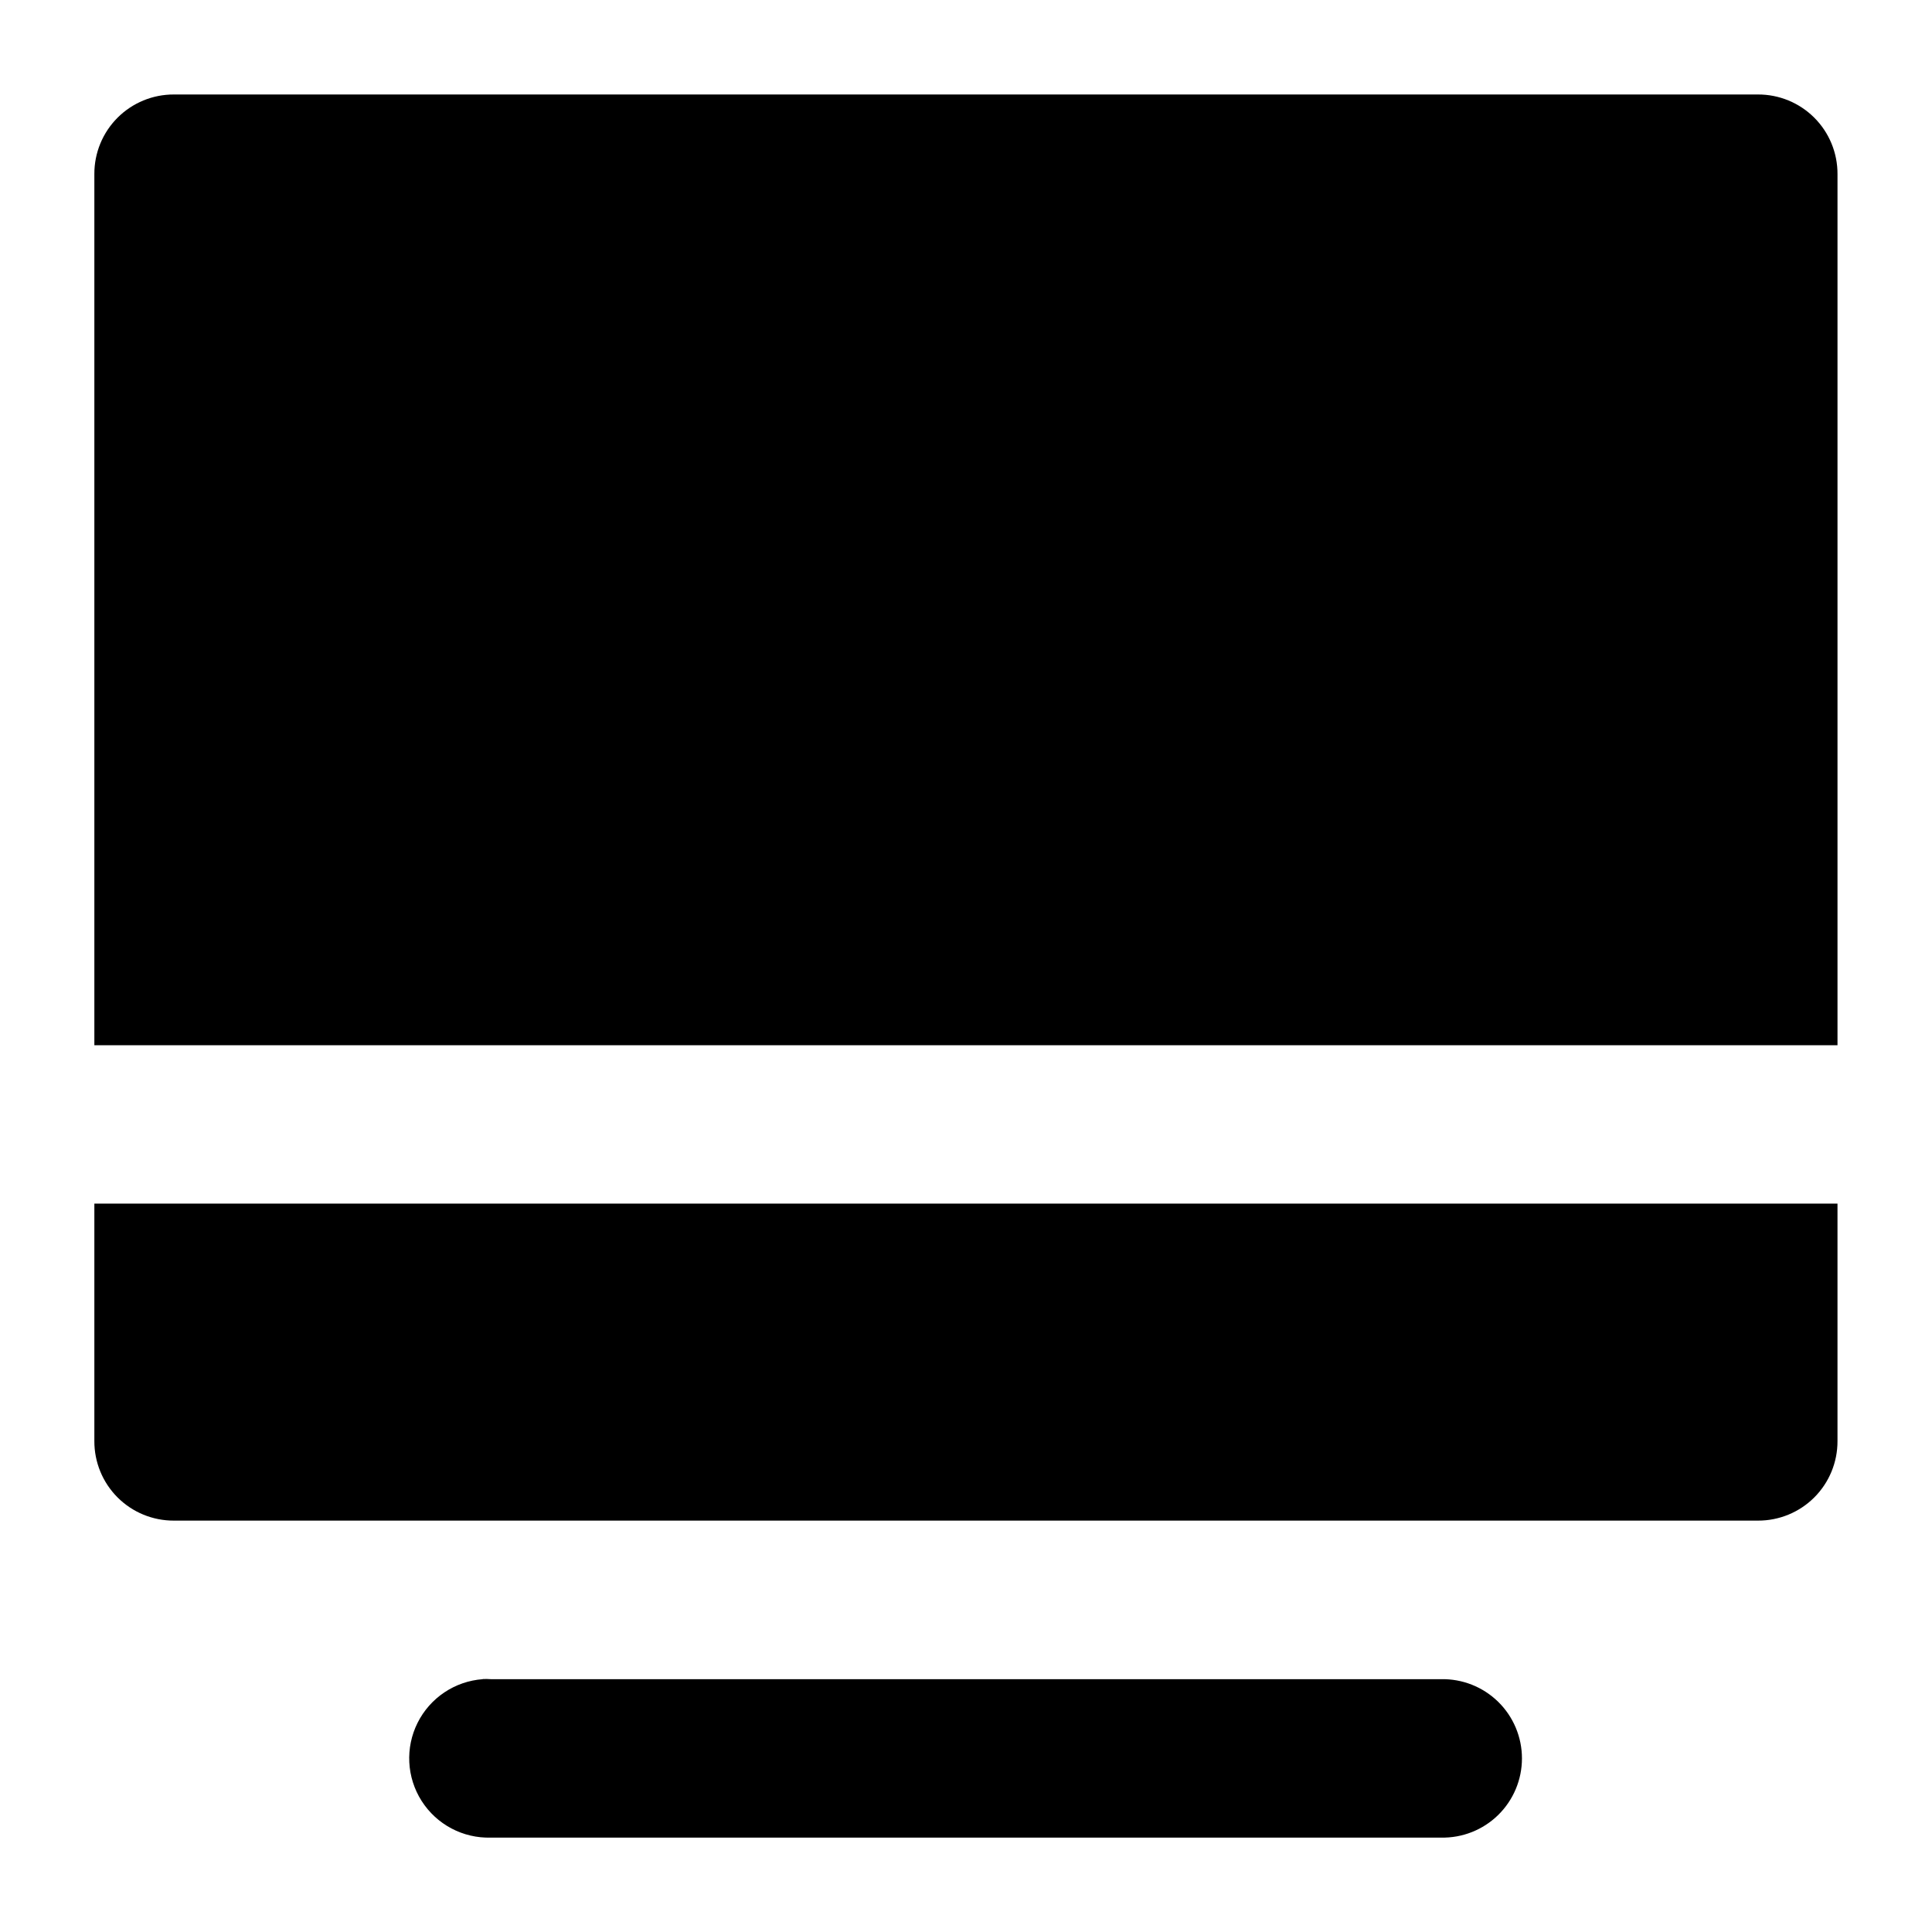
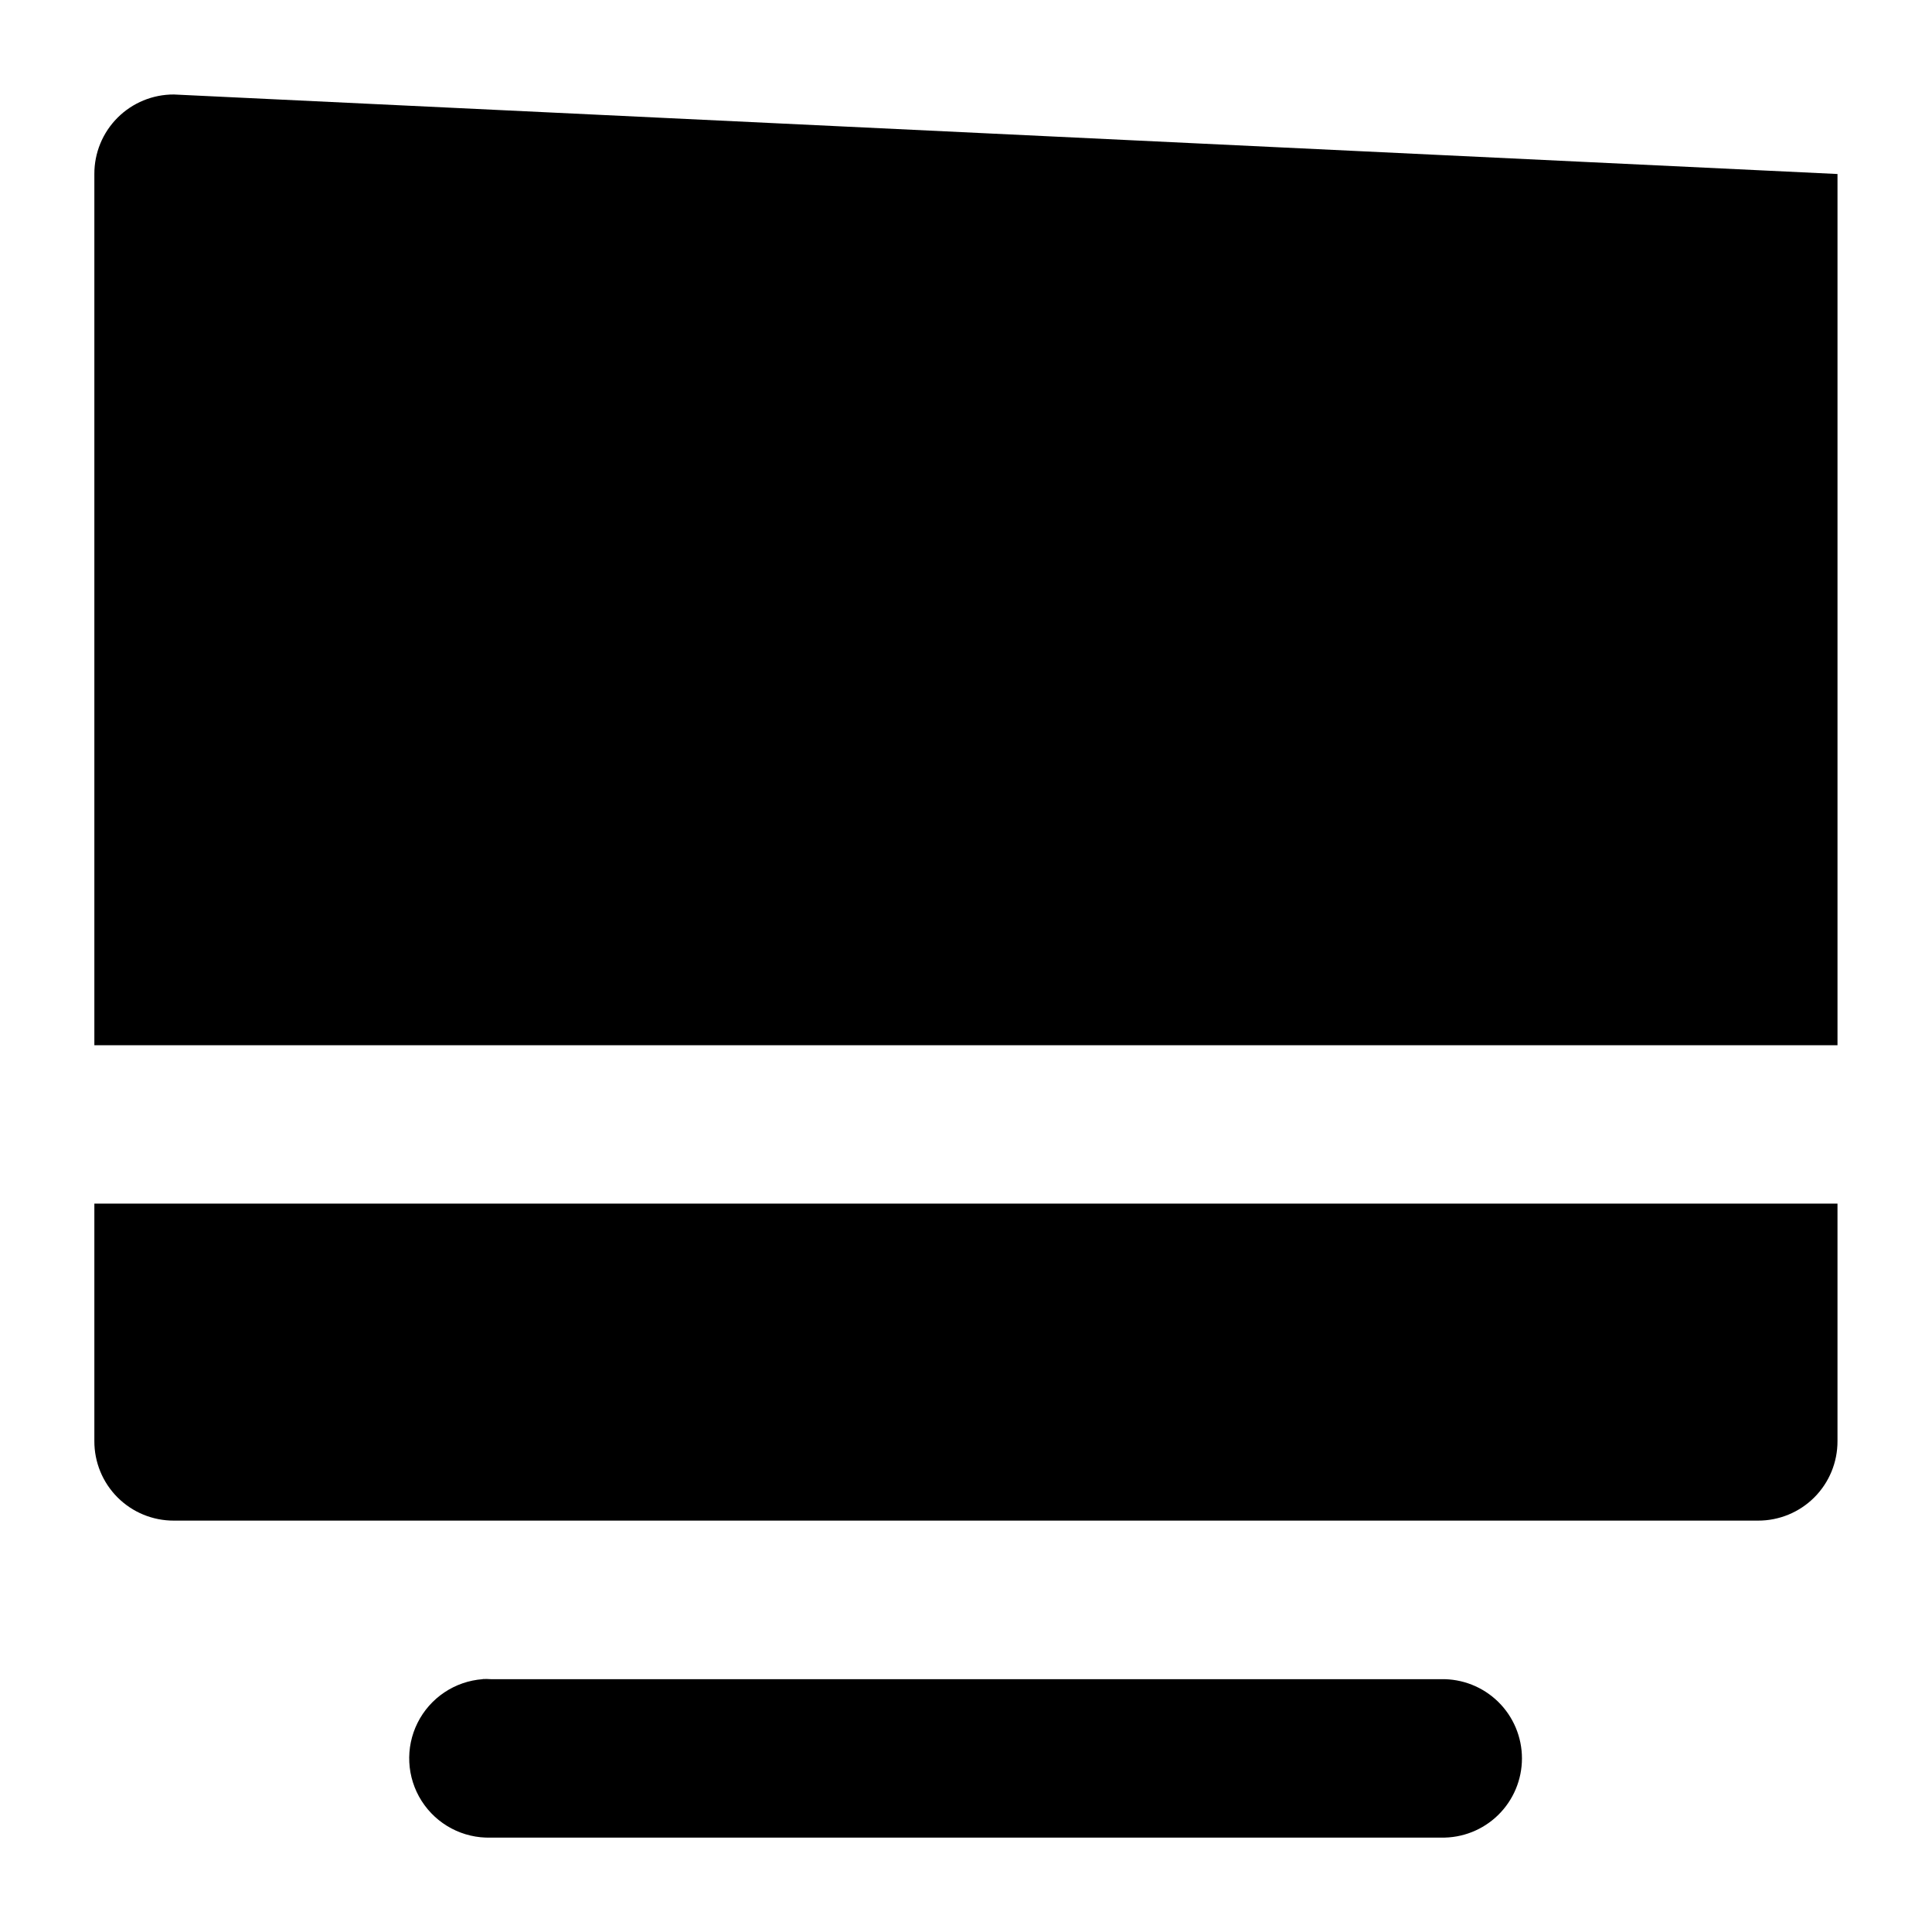
<svg xmlns="http://www.w3.org/2000/svg" fill="#000000" width="800px" height="800px" version="1.1" viewBox="144 144 512 512">
-   <path d="m190.08 169.04c-5.598-0.02-10.969 2.195-14.926 6.152-3.957 3.957-6.168 9.328-6.148 14.922v230.88h461.95v-230.88c0.02-5.594-2.191-10.965-6.148-14.922-3.957-3.957-9.332-6.172-14.926-6.152zm-21.074 293.93v62.934c-0.02 5.594 2.191 10.969 6.148 14.926 3.957 3.957 9.328 6.168 14.926 6.148h419.8c5.594 0.02 10.969-2.191 14.926-6.148 3.957-3.957 6.168-9.332 6.148-14.926v-62.934zm102.99 125.99c-0.027 0.012-0.055 0.027-0.082 0.039-7.379 0.547-13.93 4.934-17.246 11.551-3.312 6.617-2.906 14.488 1.074 20.727 3.981 6.238 10.949 9.926 18.344 9.707h251.78c5.652 0.129 11.113-2.027 15.152-5.977 4.039-3.953 6.316-9.363 6.316-15.016 0-5.648-2.277-11.062-6.316-15.012-4.039-3.949-9.5-6.106-15.152-5.981h-251.78c-0.695-0.047-1.391-0.062-2.09-0.039z" fill-rule="evenodd" />
+   <path d="m190.08 169.04c-5.598-0.02-10.969 2.195-14.926 6.152-3.957 3.957-6.168 9.328-6.148 14.922v230.88h461.95v-230.88zm-21.074 293.93v62.934c-0.02 5.594 2.191 10.969 6.148 14.926 3.957 3.957 9.328 6.168 14.926 6.148h419.8c5.594 0.02 10.969-2.191 14.926-6.148 3.957-3.957 6.168-9.332 6.148-14.926v-62.934zm102.99 125.99c-0.027 0.012-0.055 0.027-0.082 0.039-7.379 0.547-13.93 4.934-17.246 11.551-3.312 6.617-2.906 14.488 1.074 20.727 3.981 6.238 10.949 9.926 18.344 9.707h251.78c5.652 0.129 11.113-2.027 15.152-5.977 4.039-3.953 6.316-9.363 6.316-15.016 0-5.648-2.277-11.062-6.316-15.012-4.039-3.949-9.5-6.106-15.152-5.981h-251.78c-0.695-0.047-1.391-0.062-2.09-0.039z" fill-rule="evenodd" />
</svg>